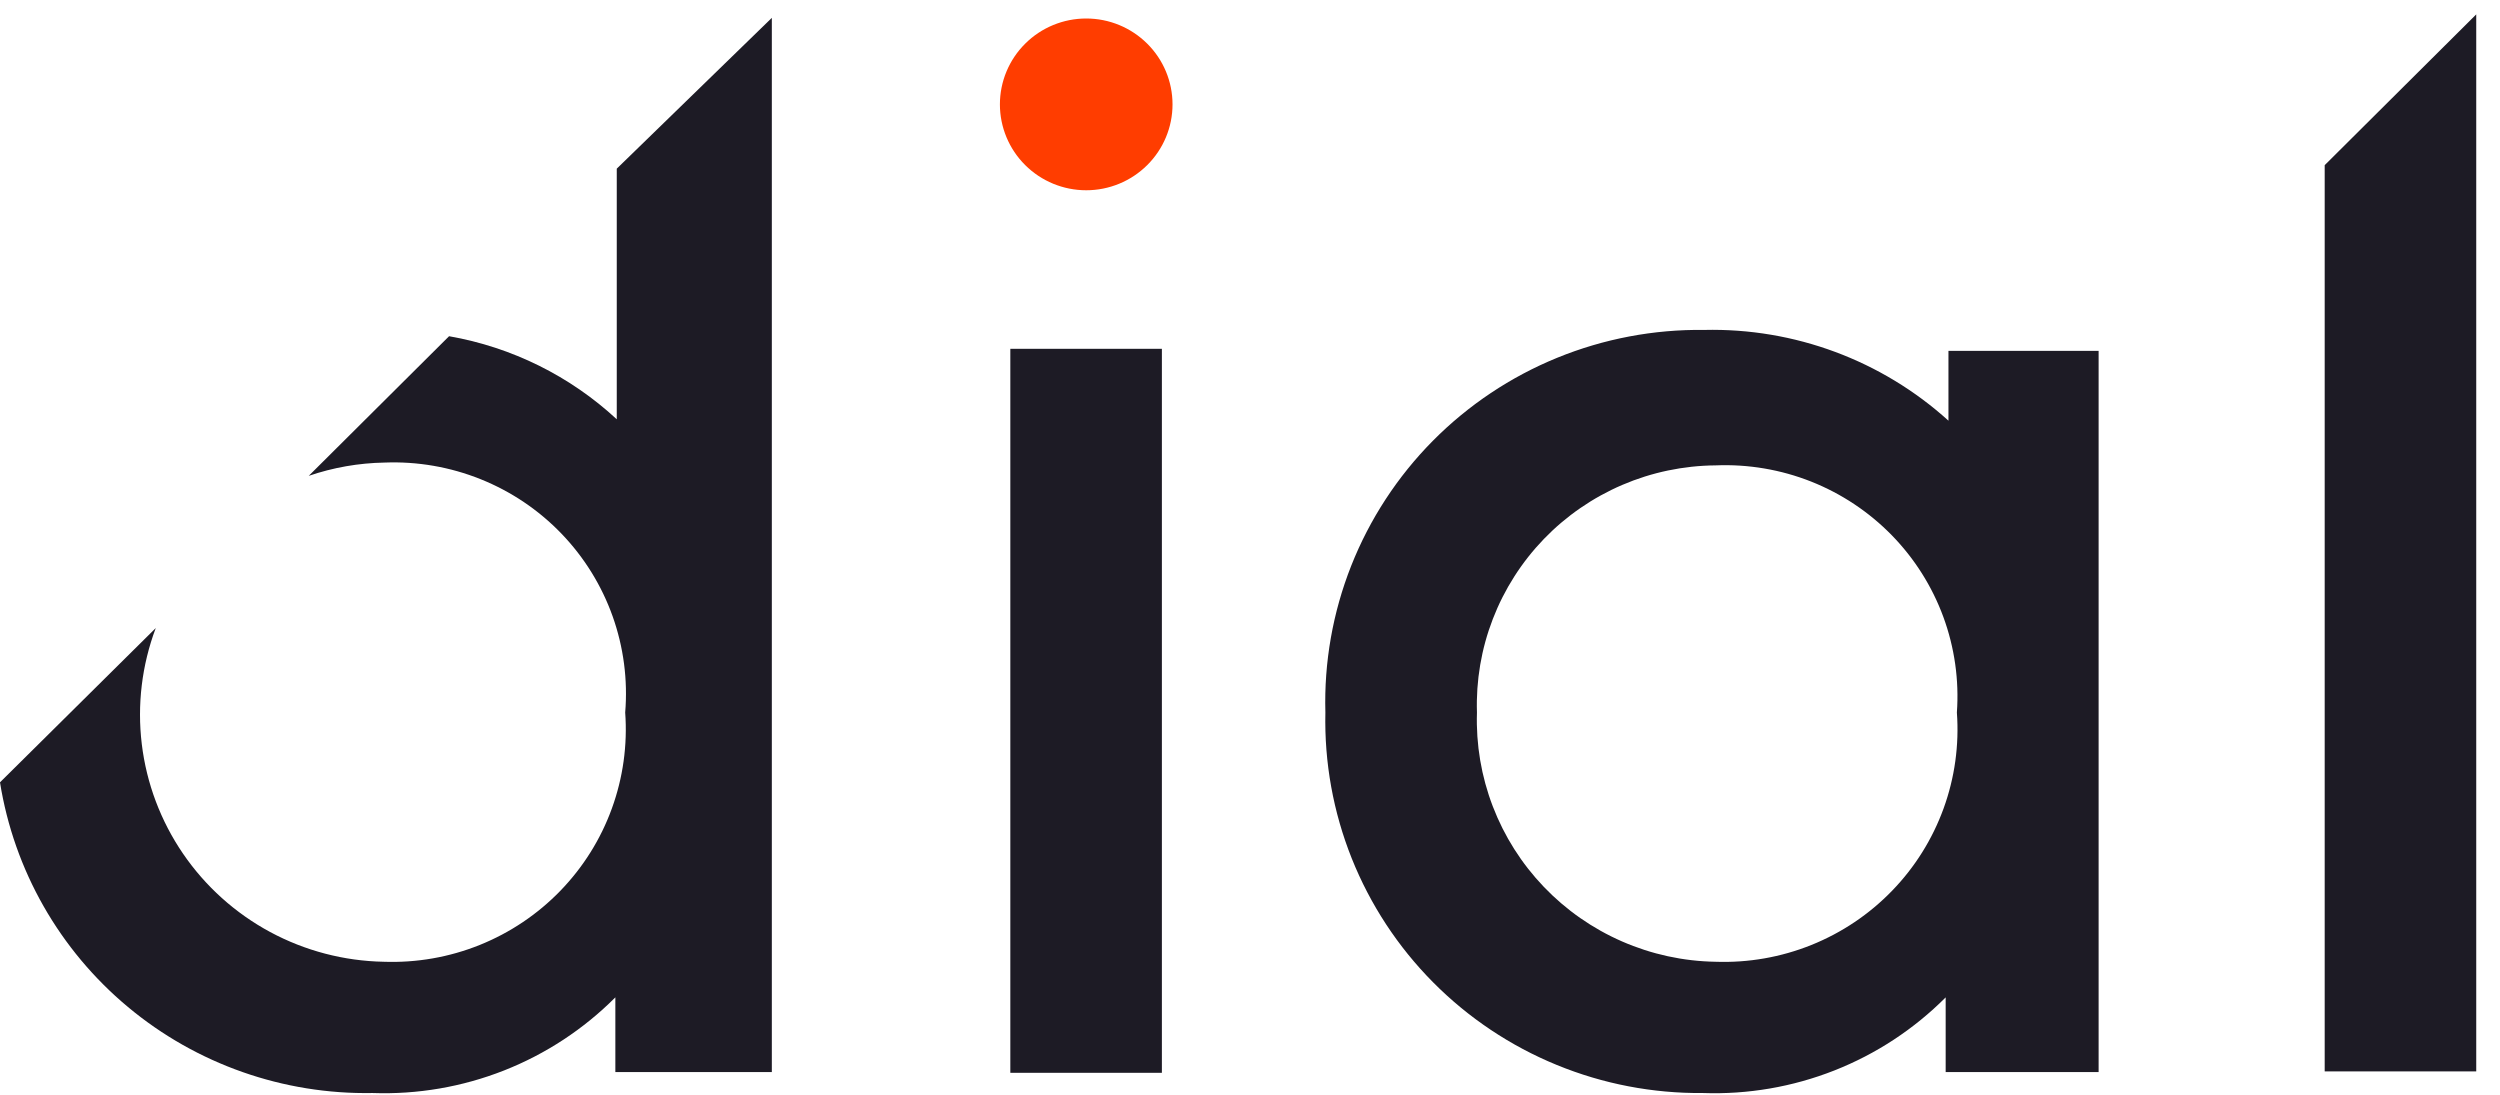
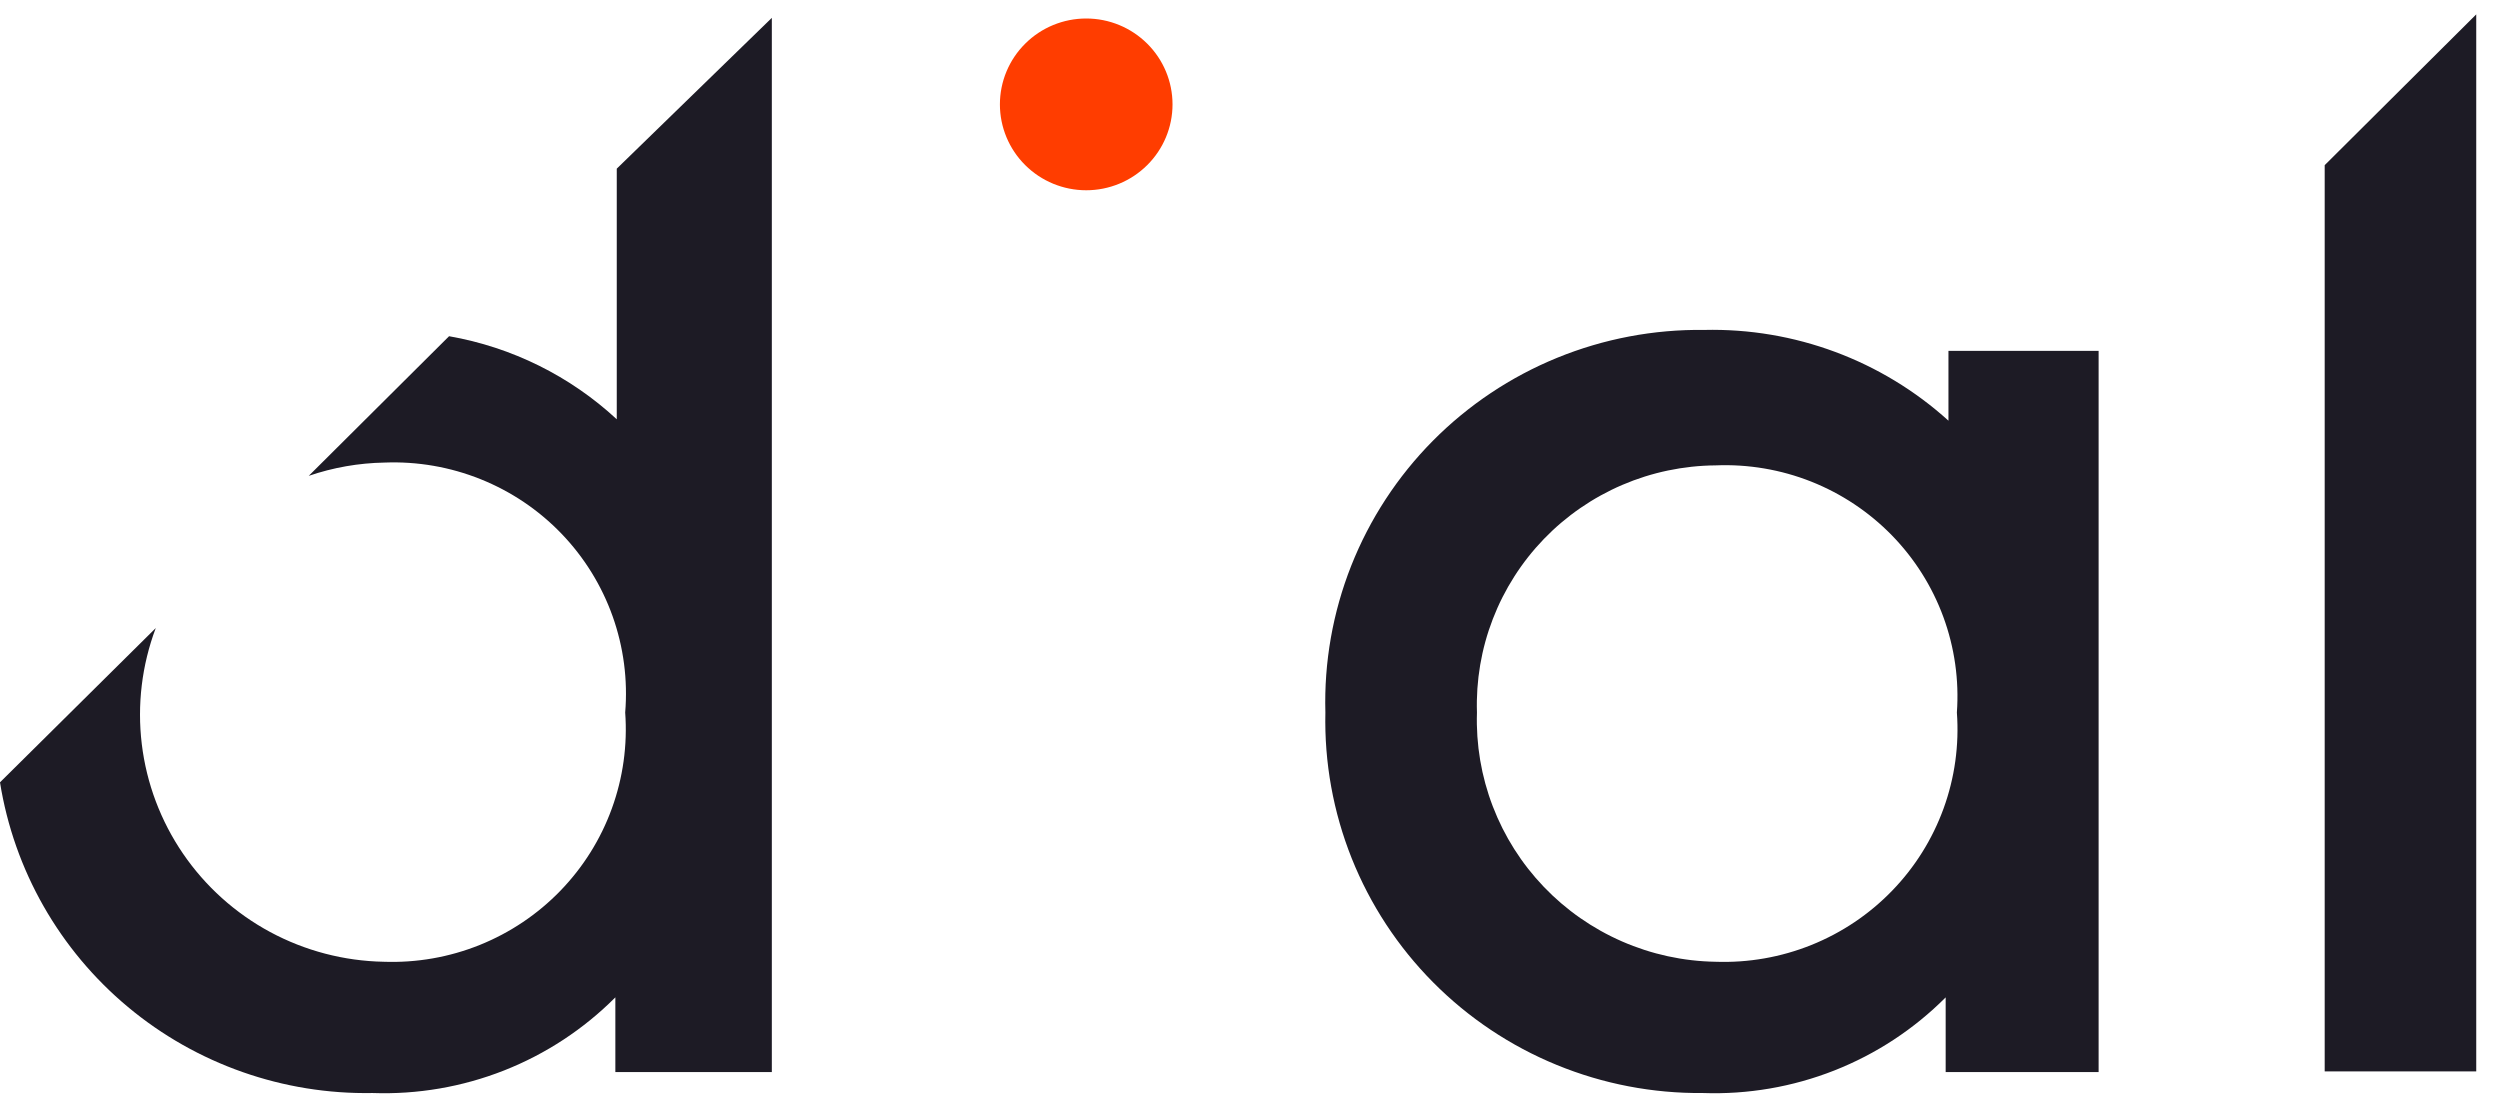
<svg xmlns="http://www.w3.org/2000/svg" width="105" height="46" viewBox="0 0 105 46" fill="none">
-   <path d="M48.799 45.058H42.434V14.65H48.799V45.058Z" fill="#1D1B25" />
  <path d="M55.666 29.926C55.607 27.82 55.976 25.723 56.751 23.762C57.527 21.801 58.693 20.016 60.179 18.515C61.666 17.014 63.442 15.828 65.401 15.027C67.361 14.227 69.462 13.829 71.58 13.857C75.364 13.77 79.036 15.135 81.835 17.669V14.737H88.142V45.027H81.718V41.89C80.389 43.223 78.797 44.269 77.042 44.96C75.287 45.651 73.407 45.974 71.521 45.907C69.416 45.927 67.328 45.526 65.382 44.727C63.435 43.929 61.67 42.749 60.191 41.258C58.712 39.768 57.55 37.996 56.772 36.05C55.995 34.103 55.619 32.02 55.666 29.926V29.926ZM82.189 29.926C82.286 28.563 82.092 27.195 81.621 25.912C81.15 24.629 80.411 23.459 79.454 22.479C78.497 21.5 77.343 20.732 76.068 20.226C74.792 19.721 73.424 19.489 72.052 19.546C70.704 19.557 69.372 19.836 68.134 20.367C66.897 20.898 65.778 21.669 64.844 22.636C63.911 23.604 63.181 24.747 62.698 25.999C62.215 27.25 61.989 28.586 62.032 29.926C61.989 31.271 62.215 32.61 62.697 33.867C63.179 35.124 63.907 36.273 64.84 37.247C65.772 38.221 66.89 39.001 68.128 39.541C69.366 40.082 70.7 40.372 72.052 40.394C73.429 40.443 74.801 40.203 76.079 39.689C77.357 39.175 78.512 38.399 79.468 37.411C80.425 36.424 81.161 35.247 81.63 33.957C82.099 32.667 82.289 31.294 82.189 29.926V29.926Z" fill="#1D1B25" />
  <path d="M41.996 4.384C41.996 3.427 42.378 2.51 43.058 1.834C43.737 1.157 44.66 0.777 45.621 0.777C46.582 0.777 47.504 1.157 48.184 1.834C48.864 2.51 49.246 3.427 49.246 4.384C49.246 5.341 48.864 6.258 48.184 6.934C47.504 7.611 46.582 7.991 45.621 7.991C44.66 7.991 43.737 7.611 43.058 6.934C42.378 6.258 41.996 5.341 41.996 4.384V4.384Z" fill="#FF3D00" />
  <path d="M25.904 7.084V17.61C23.944 15.794 21.498 14.582 18.861 14.121L12.967 19.986C13.992 19.635 15.066 19.447 16.149 19.428C17.53 19.374 18.906 19.612 20.186 20.126C21.468 20.64 22.624 21.419 23.58 22.412C24.535 23.404 25.268 24.587 25.73 25.883C26.191 27.178 26.371 28.556 26.258 29.926C26.358 31.294 26.167 32.667 25.698 33.957C25.23 35.247 24.493 36.423 23.537 37.411C22.58 38.399 21.425 39.175 20.148 39.689C18.87 40.203 17.497 40.443 16.12 40.394C14.451 40.363 12.815 39.935 11.347 39.145C9.88 38.354 8.624 37.225 7.686 35.852C6.748 34.479 6.154 32.902 5.955 31.253C5.756 29.605 5.957 27.933 6.542 26.378L0 32.858C0.589 36.545 2.497 39.895 5.373 42.293C8.248 44.691 11.897 45.974 15.648 45.907C17.535 45.974 19.414 45.651 21.169 44.96C22.924 44.268 24.516 43.223 25.845 41.889V45.027H32.417V0.75L25.904 7.084Z" fill="#1D1B25" />
  <path d="M97.637 6.937V44.998H104.002V0.604L97.637 6.937Z" fill="#1D1B25" />
</svg>